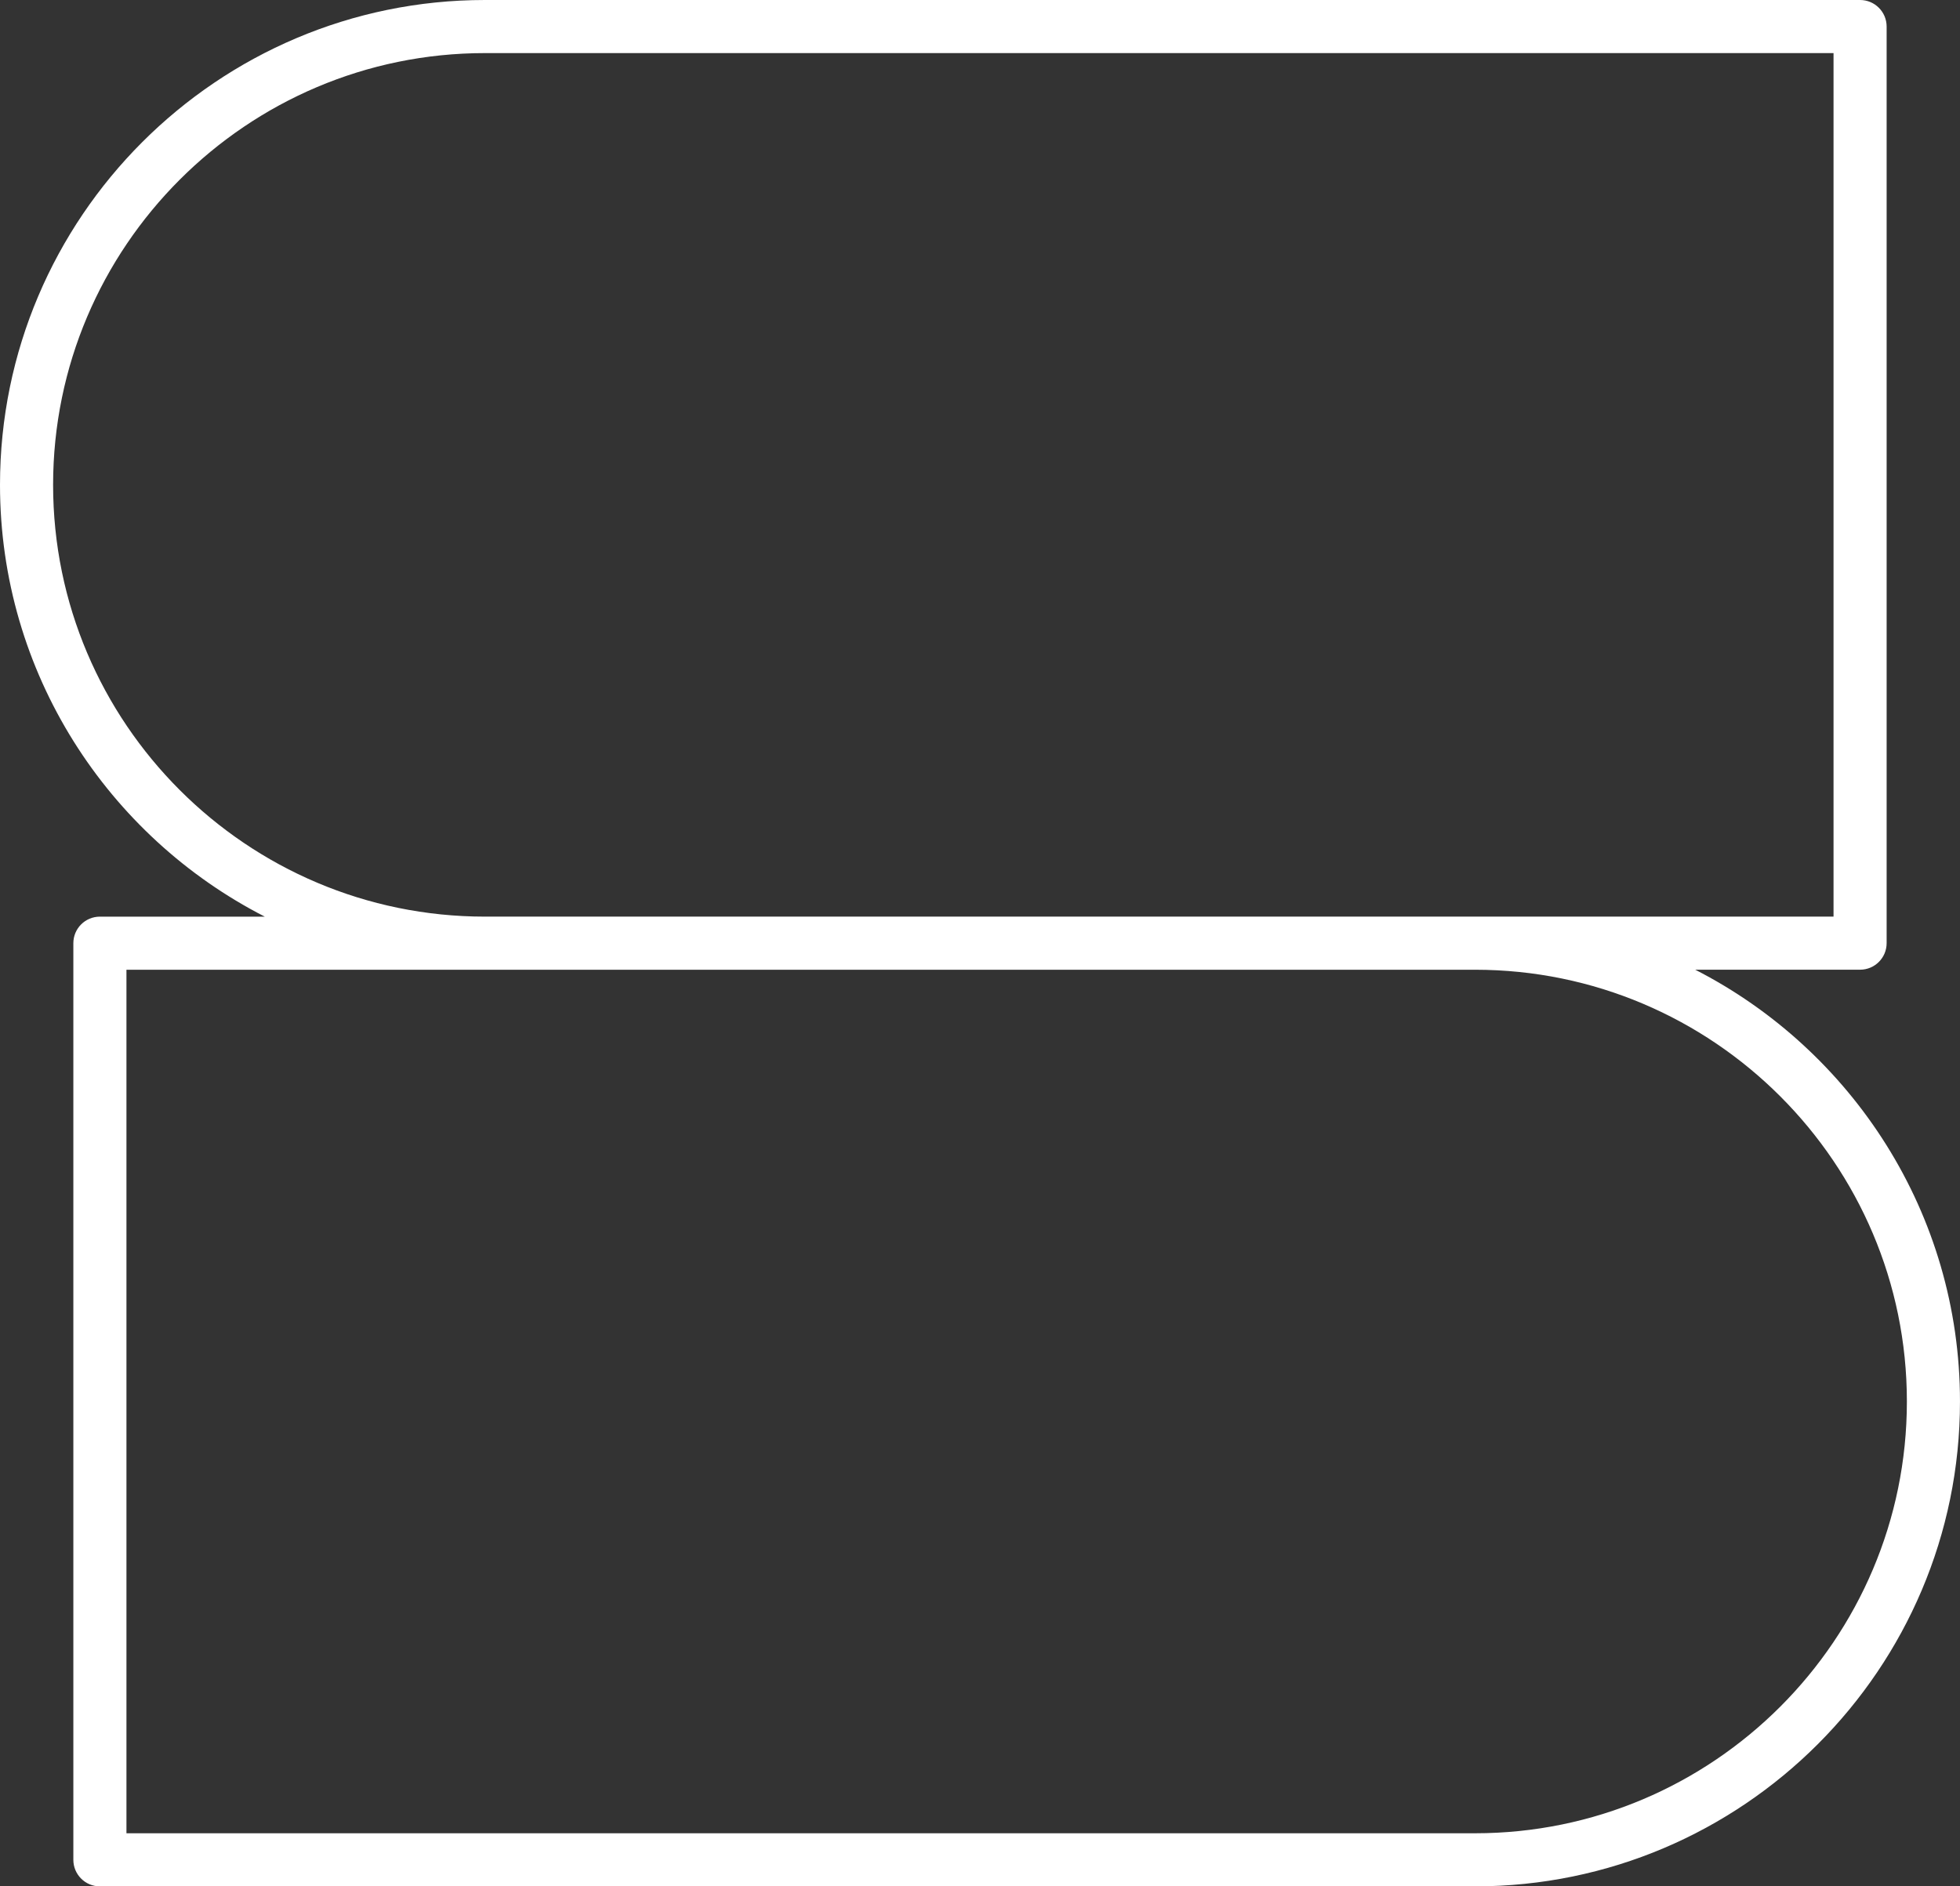
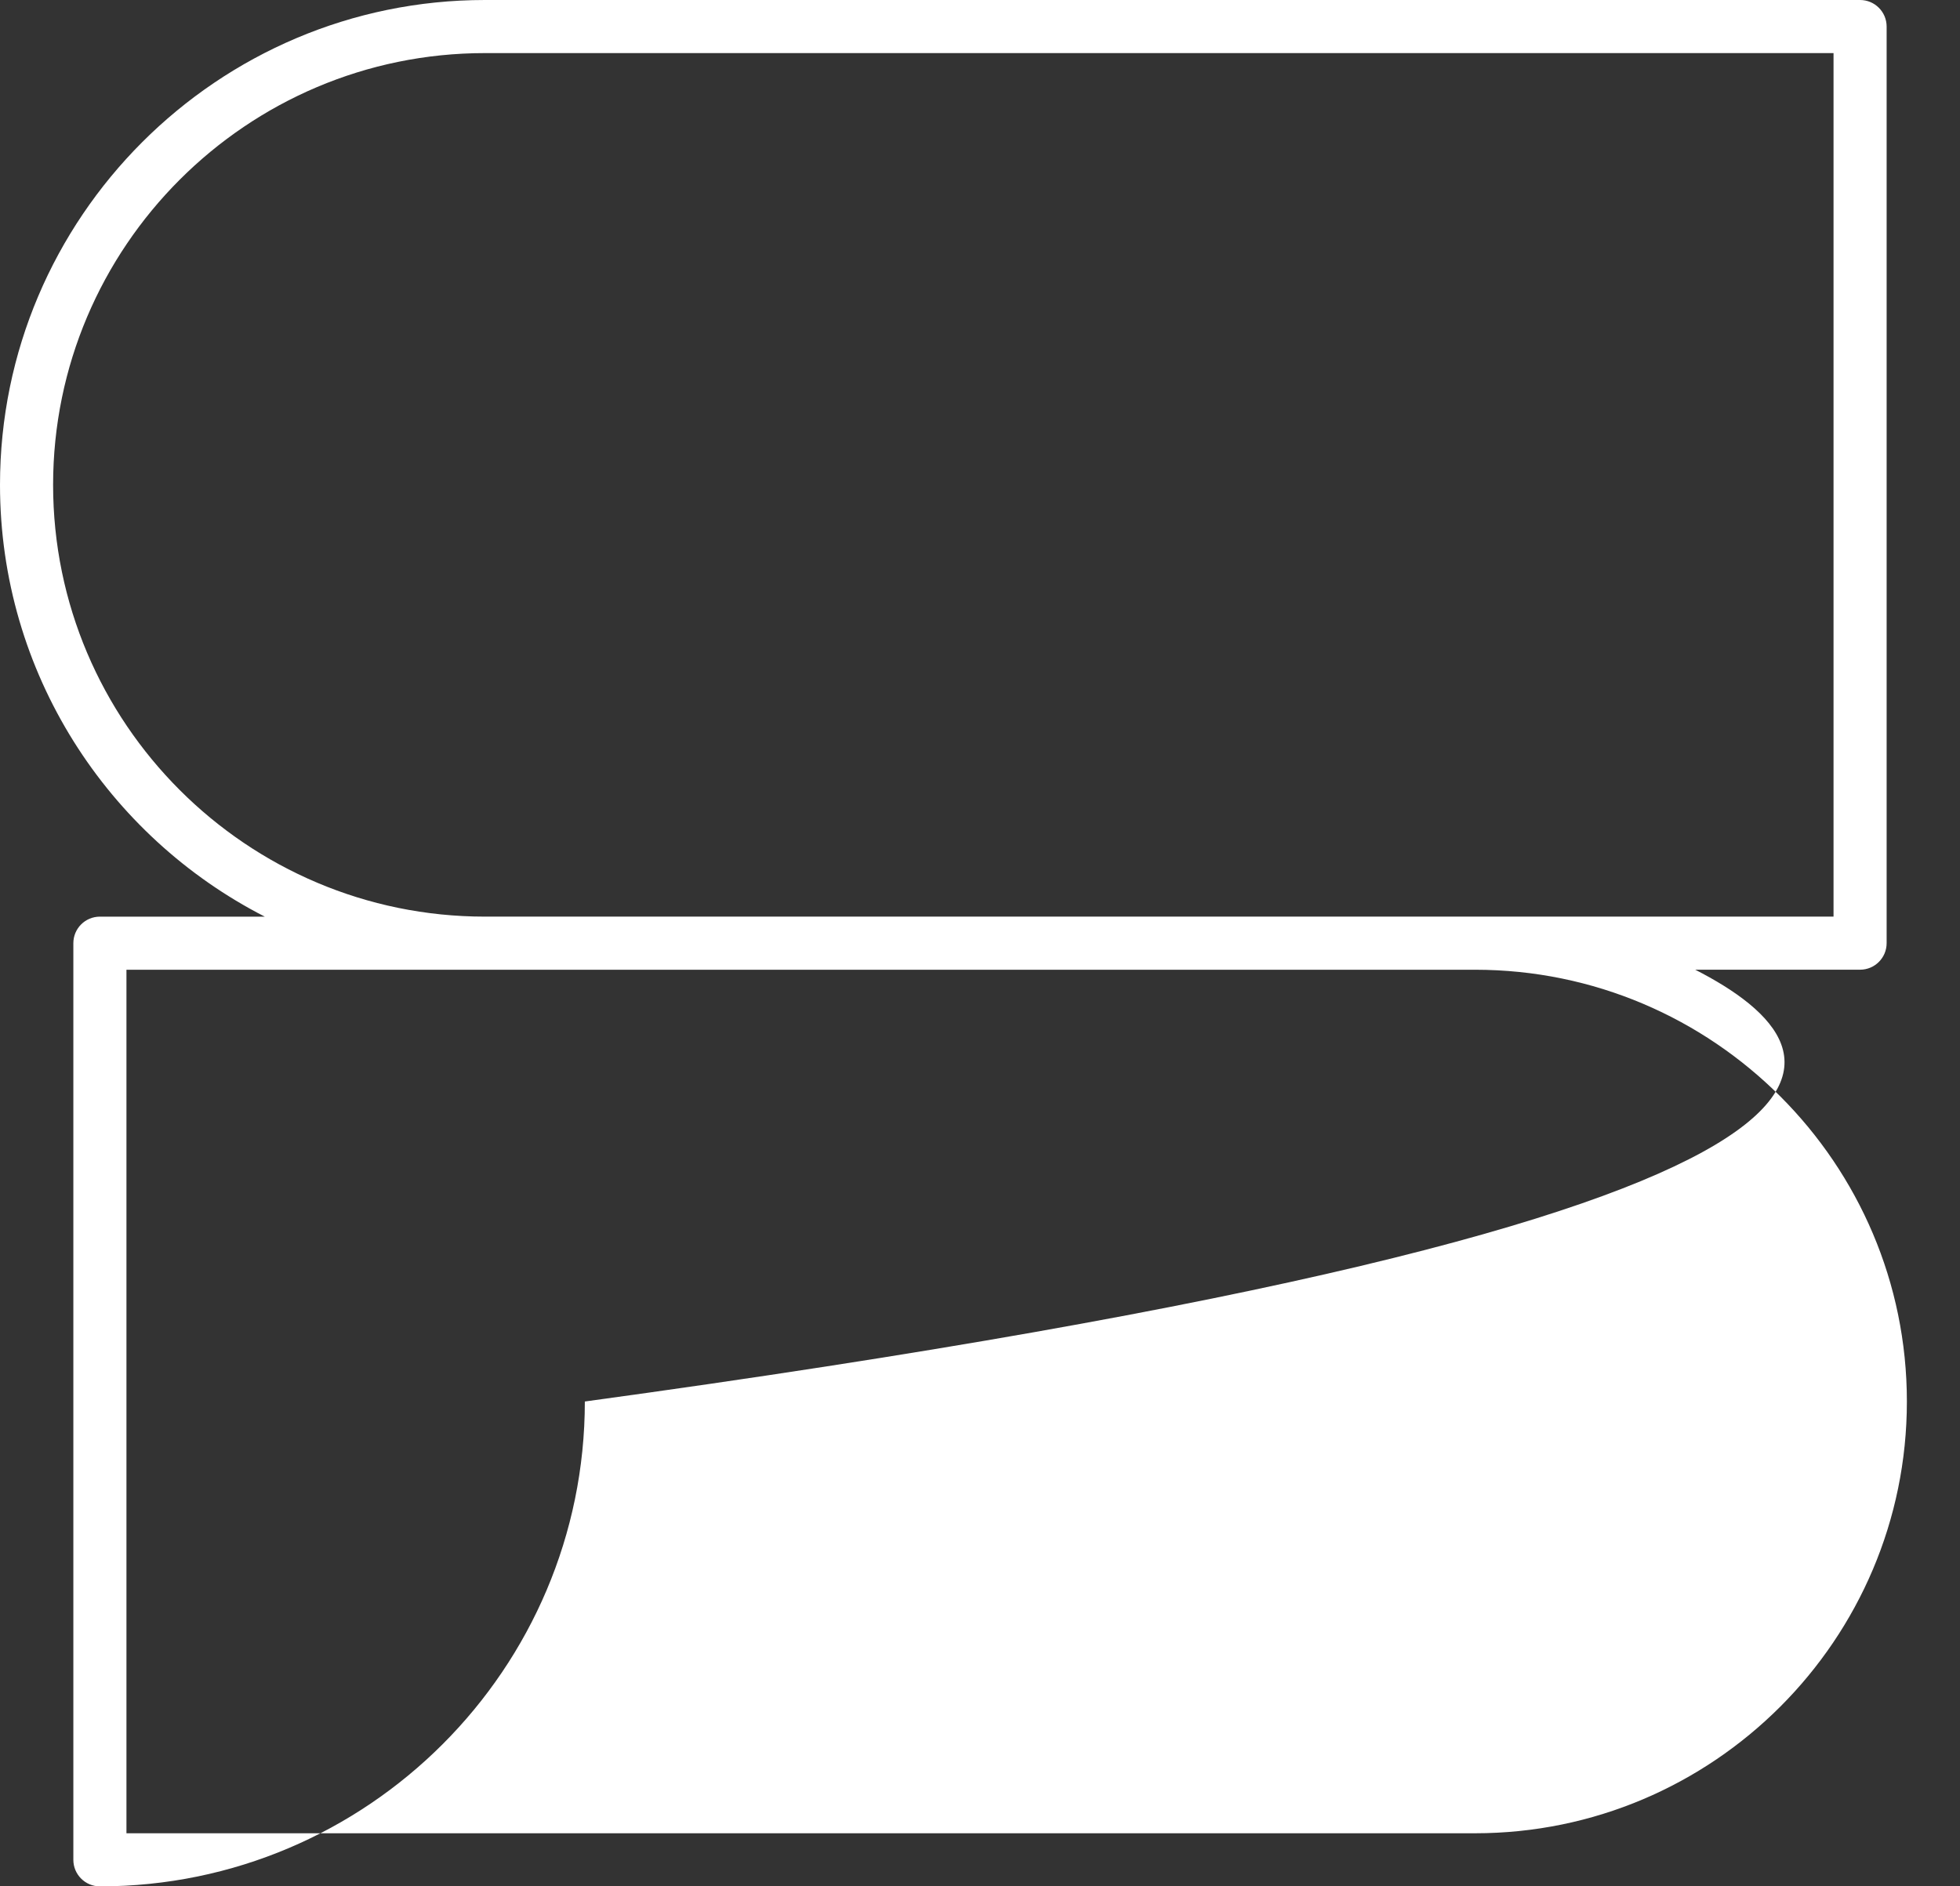
<svg xmlns="http://www.w3.org/2000/svg" version="1.1" id="Layer_1" x="0px" y="0px" width="110.732px" height="106.589px" viewBox="0 0 110.732 106.589" enable-background="new 0 0 110.732 106.589" xml:space="preserve">
  <rect x="0" y="0" width="110.732" height="106.589" fill="#333333" stroke="none" />
-   <path fill="#ffffff" d="M95.773,54.793h9.314c0.828,0,1.5-0.671,1.5-1.5V1.5c0-0.829-0.672-1.5-1.5-1.5h-77.69  C12.29,0,0,12.29,0,27.397c0,10.63,6.089,19.858,14.959,24.398H5.644c-0.829,0-1.5,0.671-1.5,1.5v51.794c0,0.828,0.671,1.5,1.5,1.5  h77.69c15.107,0,27.397-12.29,27.397-27.397C110.732,68.562,104.643,59.333,95.773,54.793z M3,27.397C3,13.944,13.945,3,27.397,3  h76.19v48.794h-76.19C13.945,51.794,3,40.85,3,27.397z M83.335,103.589H7.144V54.795h76.19c13.453,0,24.397,10.944,24.397,24.396  C107.732,92.645,96.788,103.589,83.335,103.589z" />
+   <path fill="#ffffff" d="M95.773,54.793h9.314c0.828,0,1.5-0.671,1.5-1.5V1.5c0-0.829-0.672-1.5-1.5-1.5h-77.69  C12.29,0,0,12.29,0,27.397c0,10.63,6.089,19.858,14.959,24.398H5.644c-0.829,0-1.5,0.671-1.5,1.5v51.794c0,0.828,0.671,1.5,1.5,1.5  c15.107,0,27.397-12.29,27.397-27.397C110.732,68.562,104.643,59.333,95.773,54.793z M3,27.397C3,13.944,13.945,3,27.397,3  h76.19v48.794h-76.19C13.945,51.794,3,40.85,3,27.397z M83.335,103.589H7.144V54.795h76.19c13.453,0,24.397,10.944,24.397,24.396  C107.732,92.645,96.788,103.589,83.335,103.589z" />
</svg>